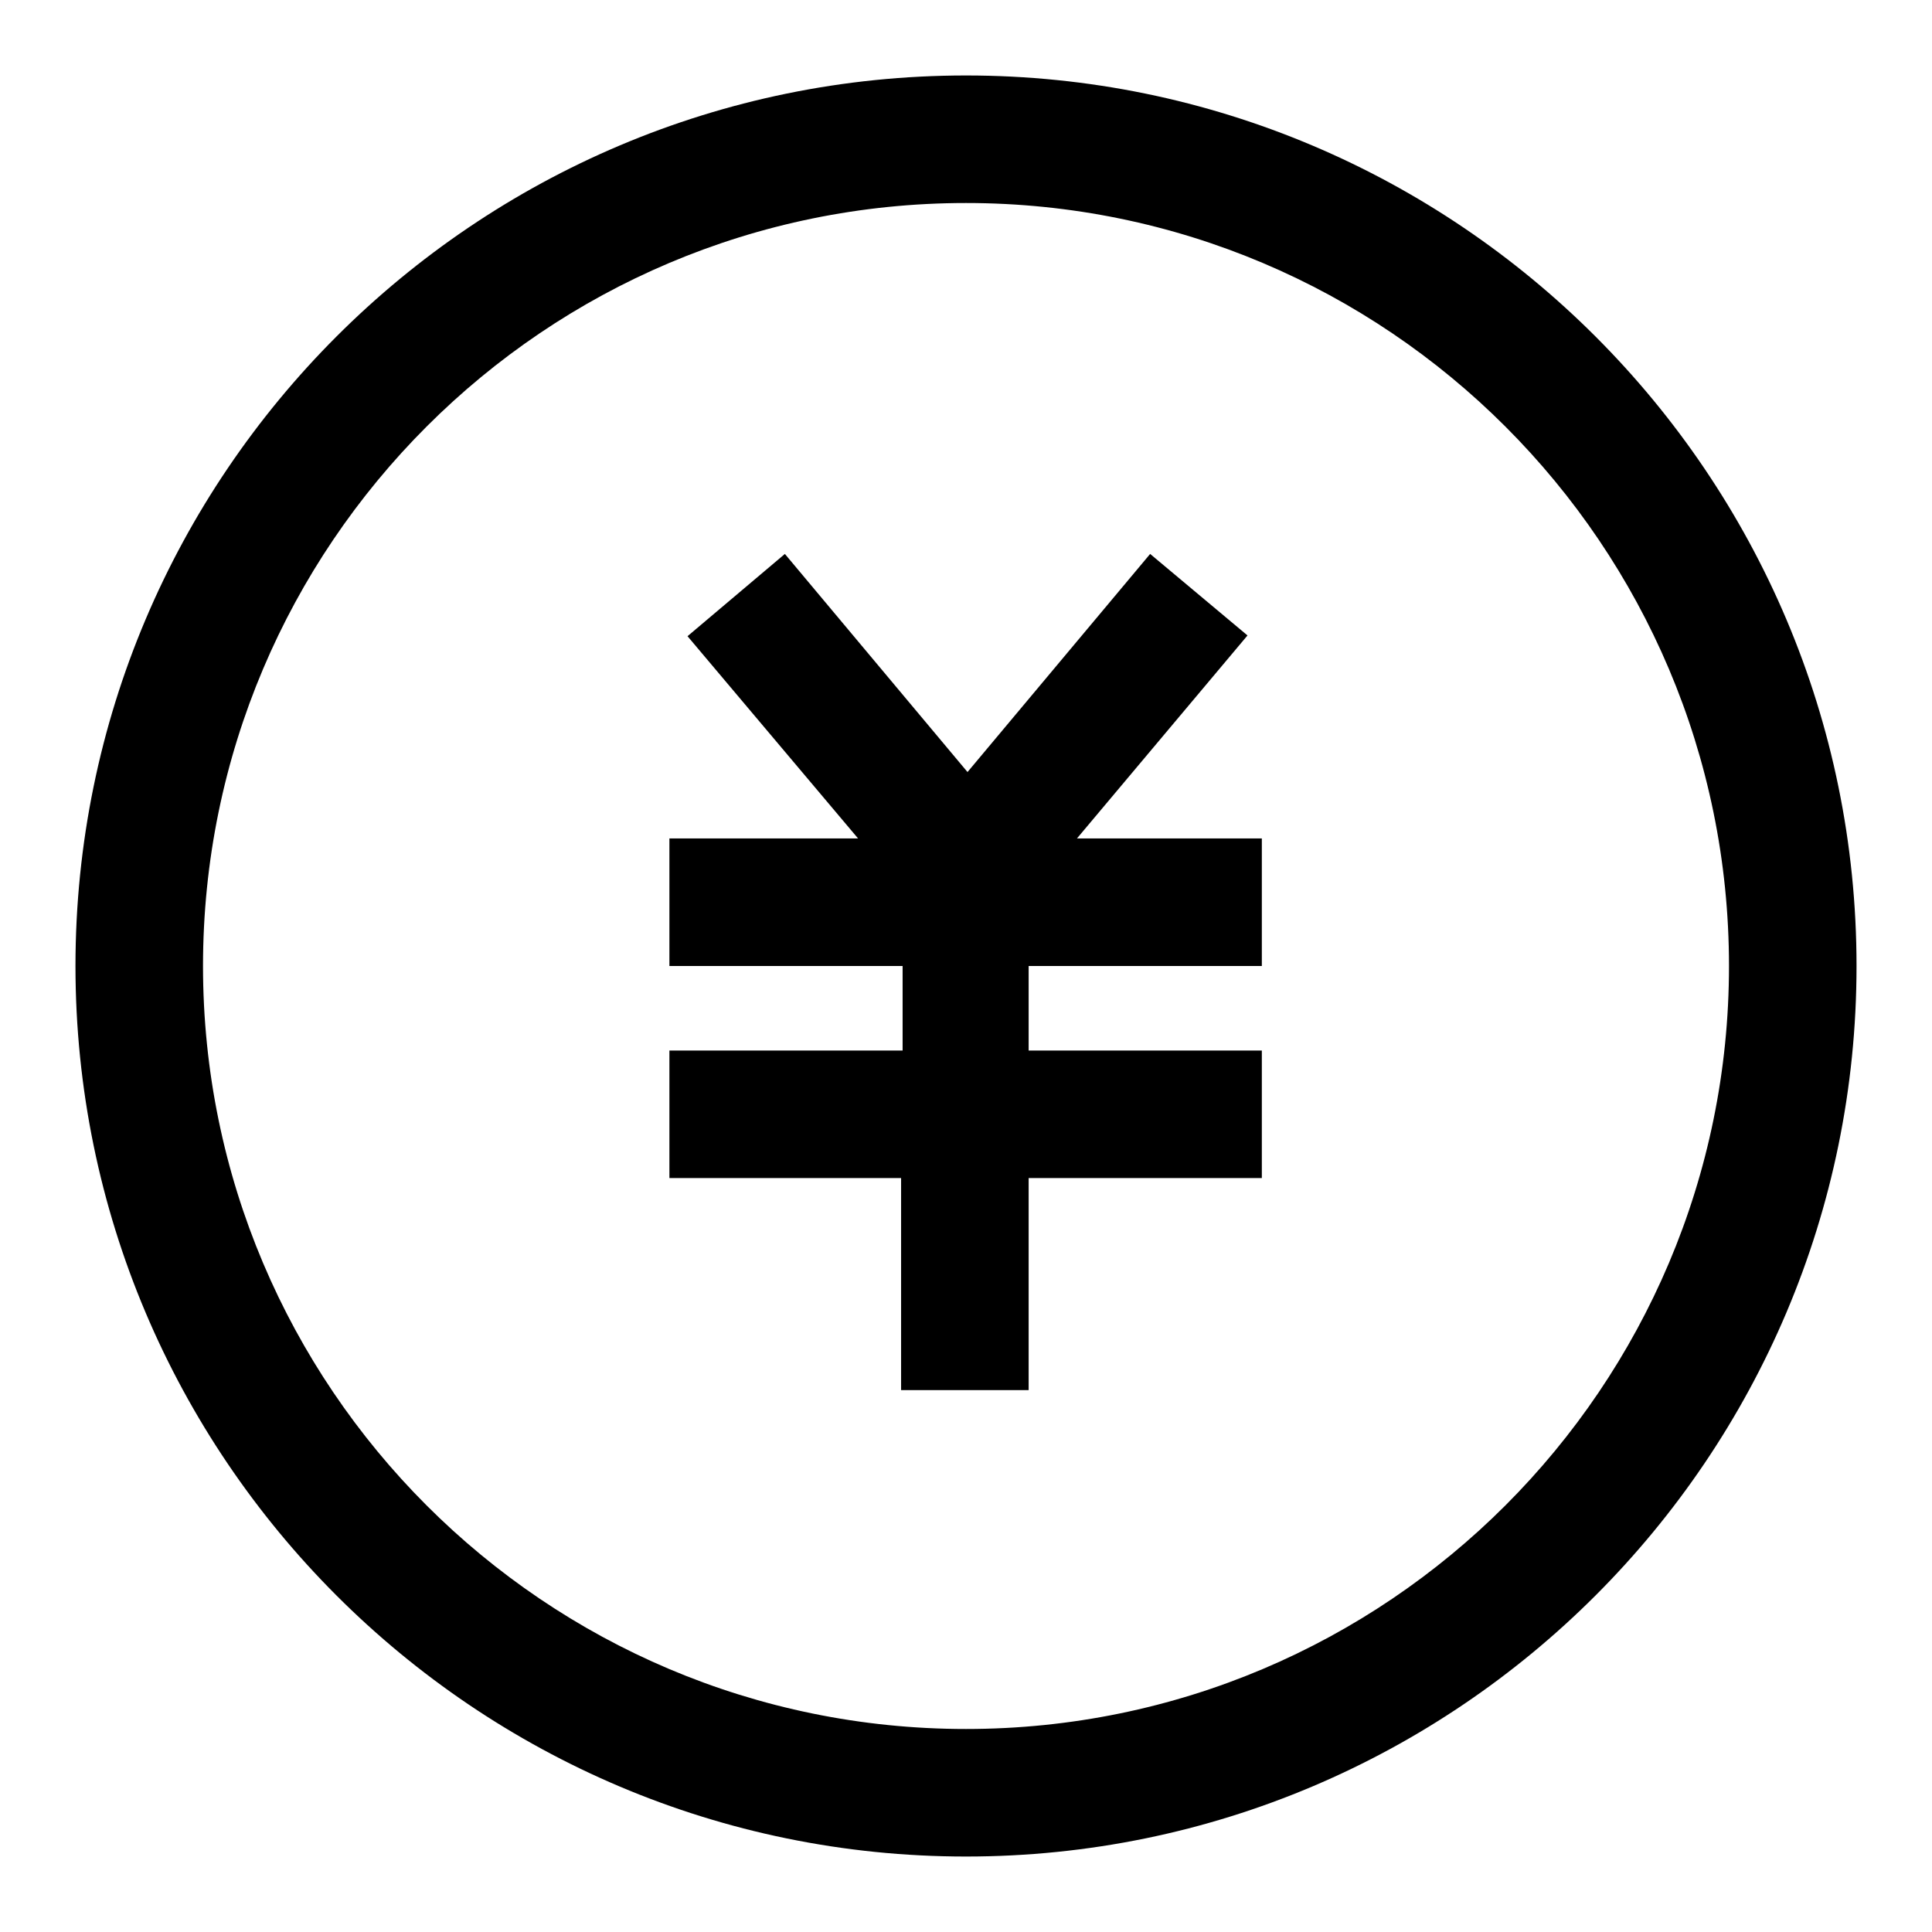
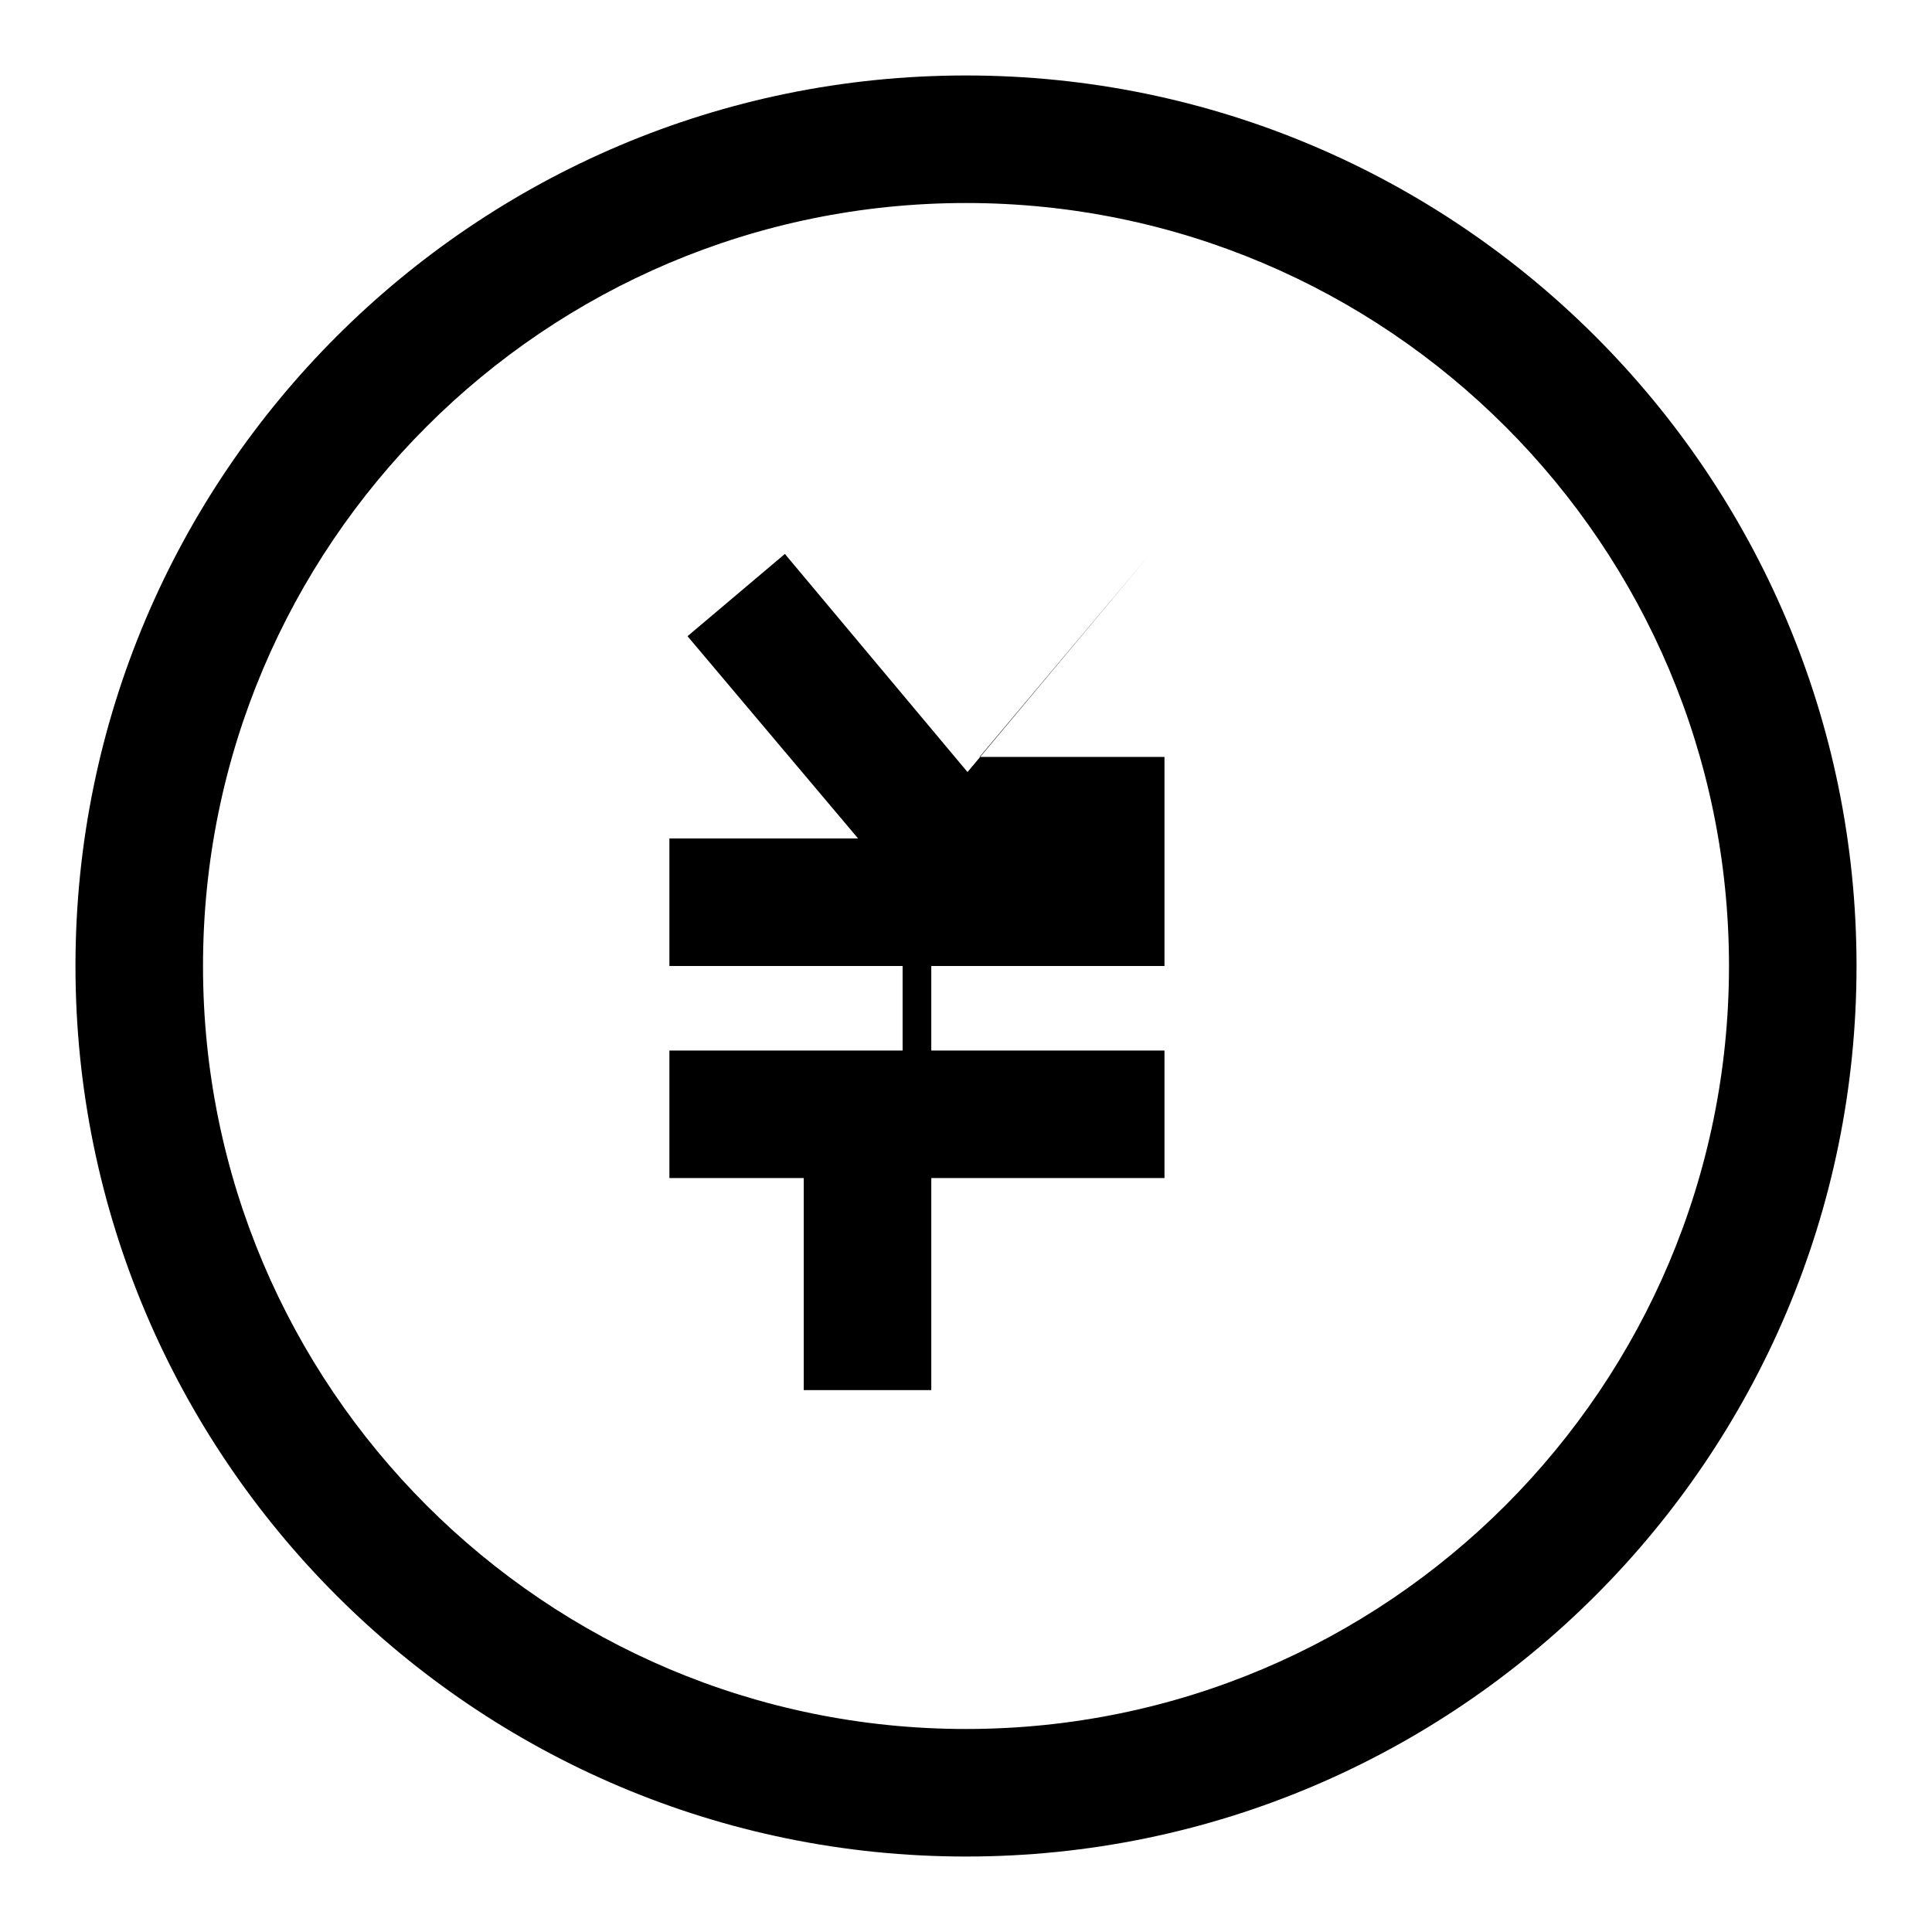
<svg xmlns="http://www.w3.org/2000/svg" version="1.1" x="0px" y="0px" viewBox="0 0 256 256" enable-background="new 0 0 256 256" xml:space="preserve">
  <g>
-     <path fill="#000000" d="M119.6,128H88.7v-16.9h25L91.1,84.3L104,73.4l24.2,28.9l24.2-28.9l12.9,10.8l-22.6,26.9h24.5V128h-30.9 v11.2h30.9v16.9h-30.9v28.1h-16.9v-28.1H88.7v-16.9h30.9V128z M128,10c65.1,0,118,52.9,118,118s-52.9,118-118,118S10,193.1,10,128 S62.9,10,128,10z M128,26.9C72.2,26.9,26.9,72.2,26.9,128S72.2,229.1,128,229.1S229.1,183.8,229.1,128S183.8,26.9,128,26.9z" />
+     <path fill="#000000" d="M119.6,128H88.7v-16.9h25L91.1,84.3L104,73.4l24.2,28.9l24.2-28.9l-22.6,26.9h24.5V128h-30.9 v11.2h30.9v16.9h-30.9v28.1h-16.9v-28.1H88.7v-16.9h30.9V128z M128,10c65.1,0,118,52.9,118,118s-52.9,118-118,118S10,193.1,10,128 S62.9,10,128,10z M128,26.9C72.2,26.9,26.9,72.2,26.9,128S72.2,229.1,128,229.1S229.1,183.8,229.1,128S183.8,26.9,128,26.9z" />
  </g>
</svg>